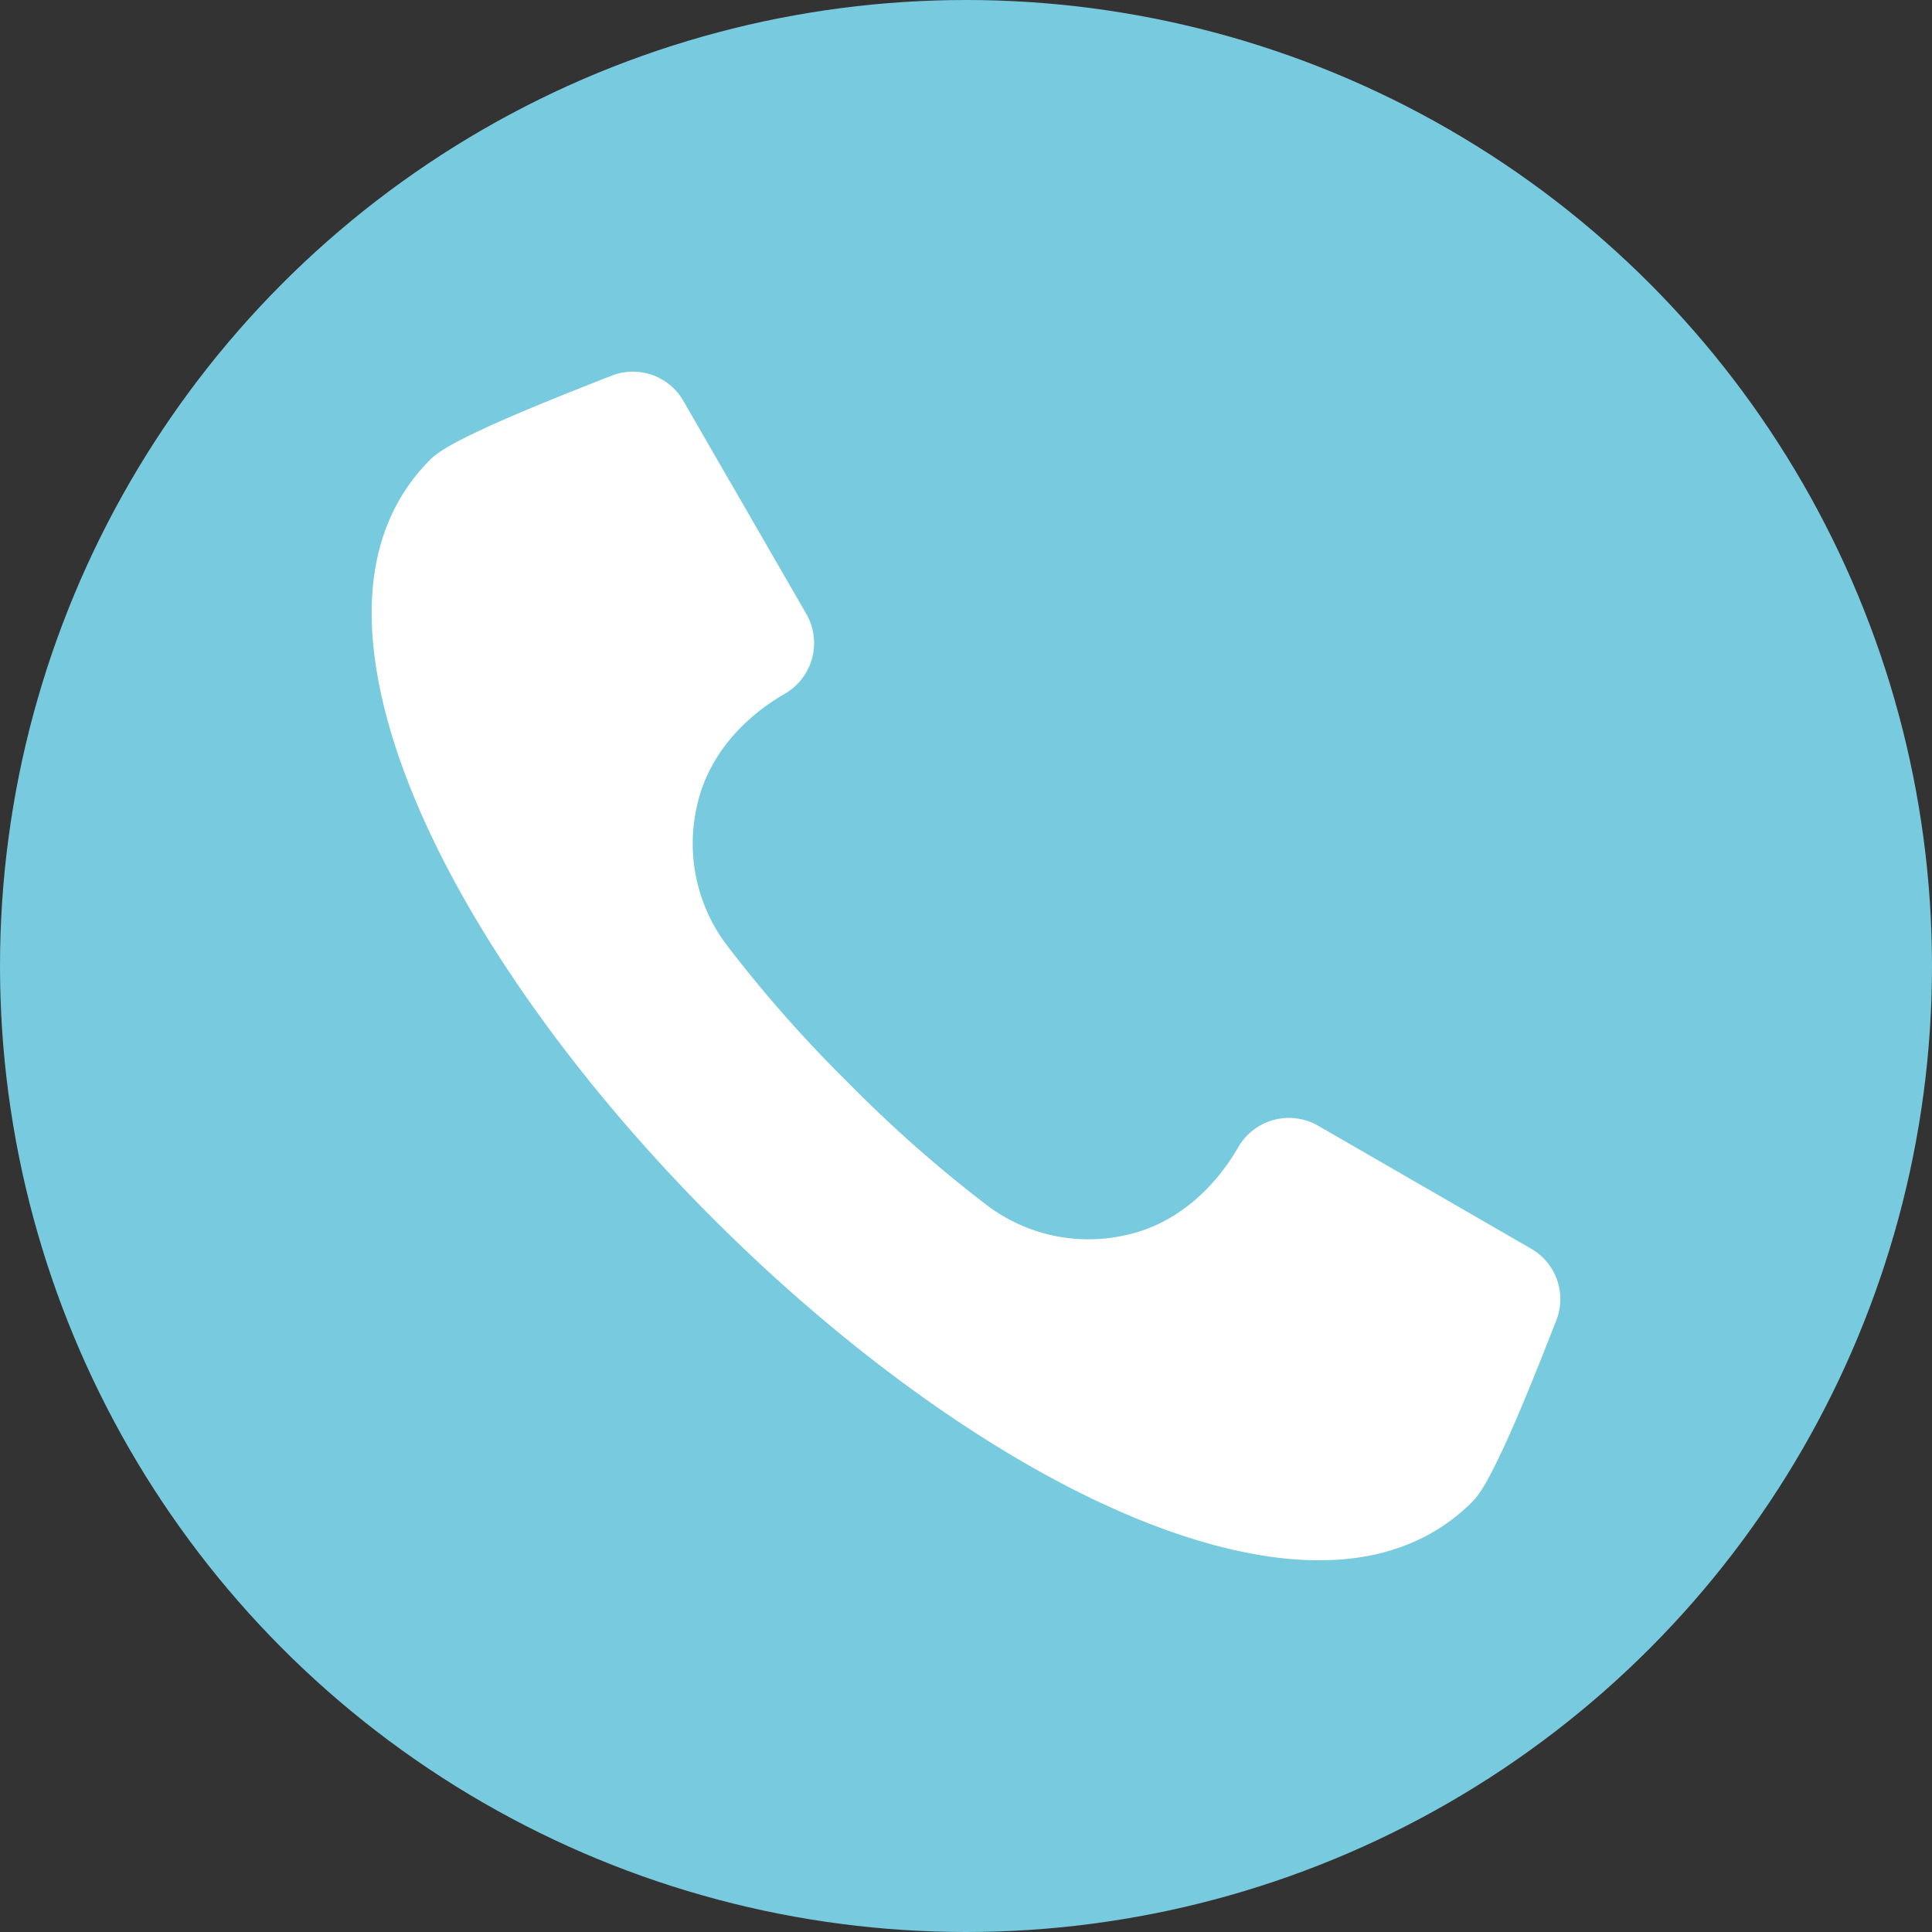
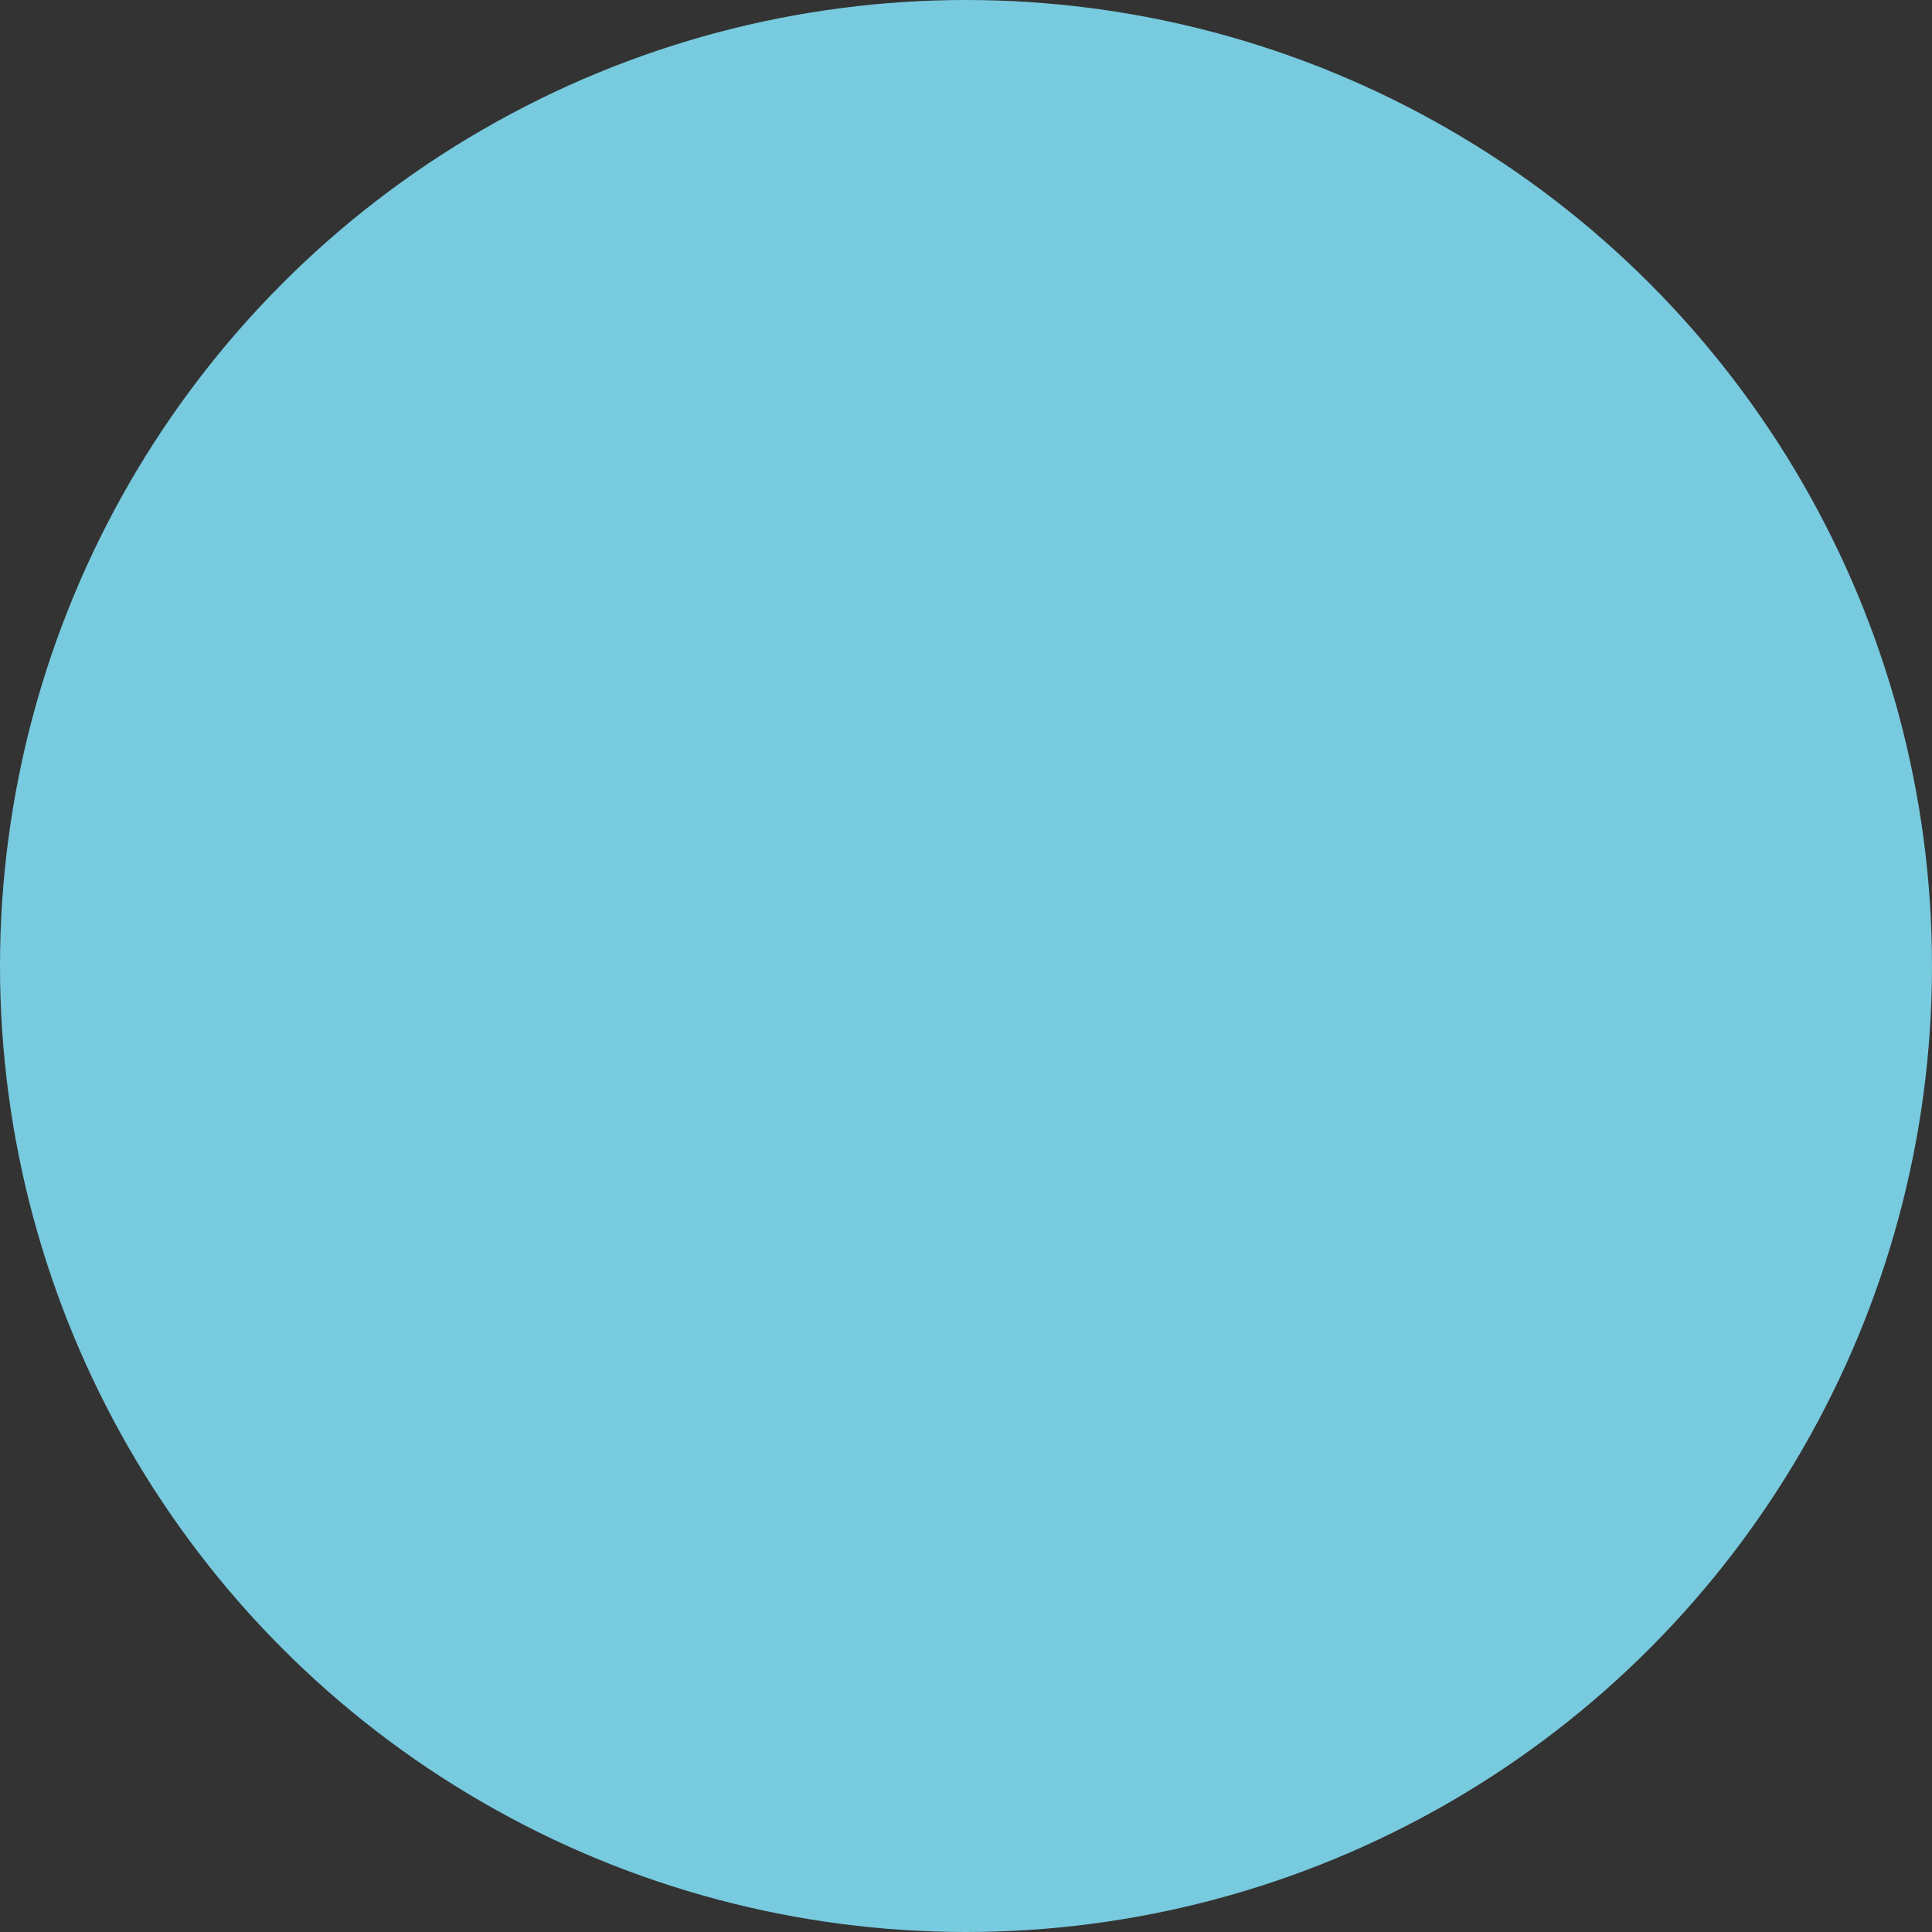
<svg xmlns="http://www.w3.org/2000/svg" id="Layer_1" height="300" viewBox="0 0 512 512" width="300" data-name="Layer 1">
  <rect x="0" y="0" width="512" height="512" fill="#333333" stroke="none" />
  <g width="100%" height="100%" transform="matrix(1,0,0,1,0,0)">
    <circle cx="256" cy="256" fill="#78cade" r="256" fill-opacity="1" data-original-color="#2196f3ff" stroke="none" stroke-opacity="1" />
-     <path d="m412.424 349.946-.273.688c-2.577 6.578-5.166 13.149-7.88 19.677-2.331 5.61-4.743 11.241-7.408 16.7-1.593 3.26-4.116 8.409-6.676 10.969a51.473 51.473 0 0 1 -8.588 6.928c-17.86 11.431-40.186 9.82-59.813 4.557-84.306-22.585-196.673-134.952-219.26-219.257-5.26-19.633-6.868-41.965 4.574-59.825a50.861 50.861 0 0 1 6.914-8.577c2.557-2.56 7.712-5.082 10.969-6.675 5.465-2.665 11.1-5.077 16.71-7.408 6.525-2.7 13.1-5.3 19.673-7.88l.685-.264a15.416 15.416 0 0 1 19.044 6.655l32.593 56.466a15.517 15.517 0 0 1 -5.66 21.128c-11.529 6.661-20.727 17.023-23.444 30.311a44.606 44.606 0 0 0 8.22 36.581 347.09 347.09 0 0 0 32.12 36.355 347.2 347.2 0 0 0 36.363 32.125 44.586 44.586 0 0 0 36.584 8.221c13.276-2.714 23.65-11.918 30.306-23.447a15.508 15.508 0 0 1 21.122-5.66l56.46 32.6a15.413 15.413 0 0 1 6.665 19.032z" fill="#ffffff" fill-rule="evenodd" fill-opacity="1" data-original-color="#ffffffff" stroke="none" stroke-opacity="1" />
  </g>
</svg>